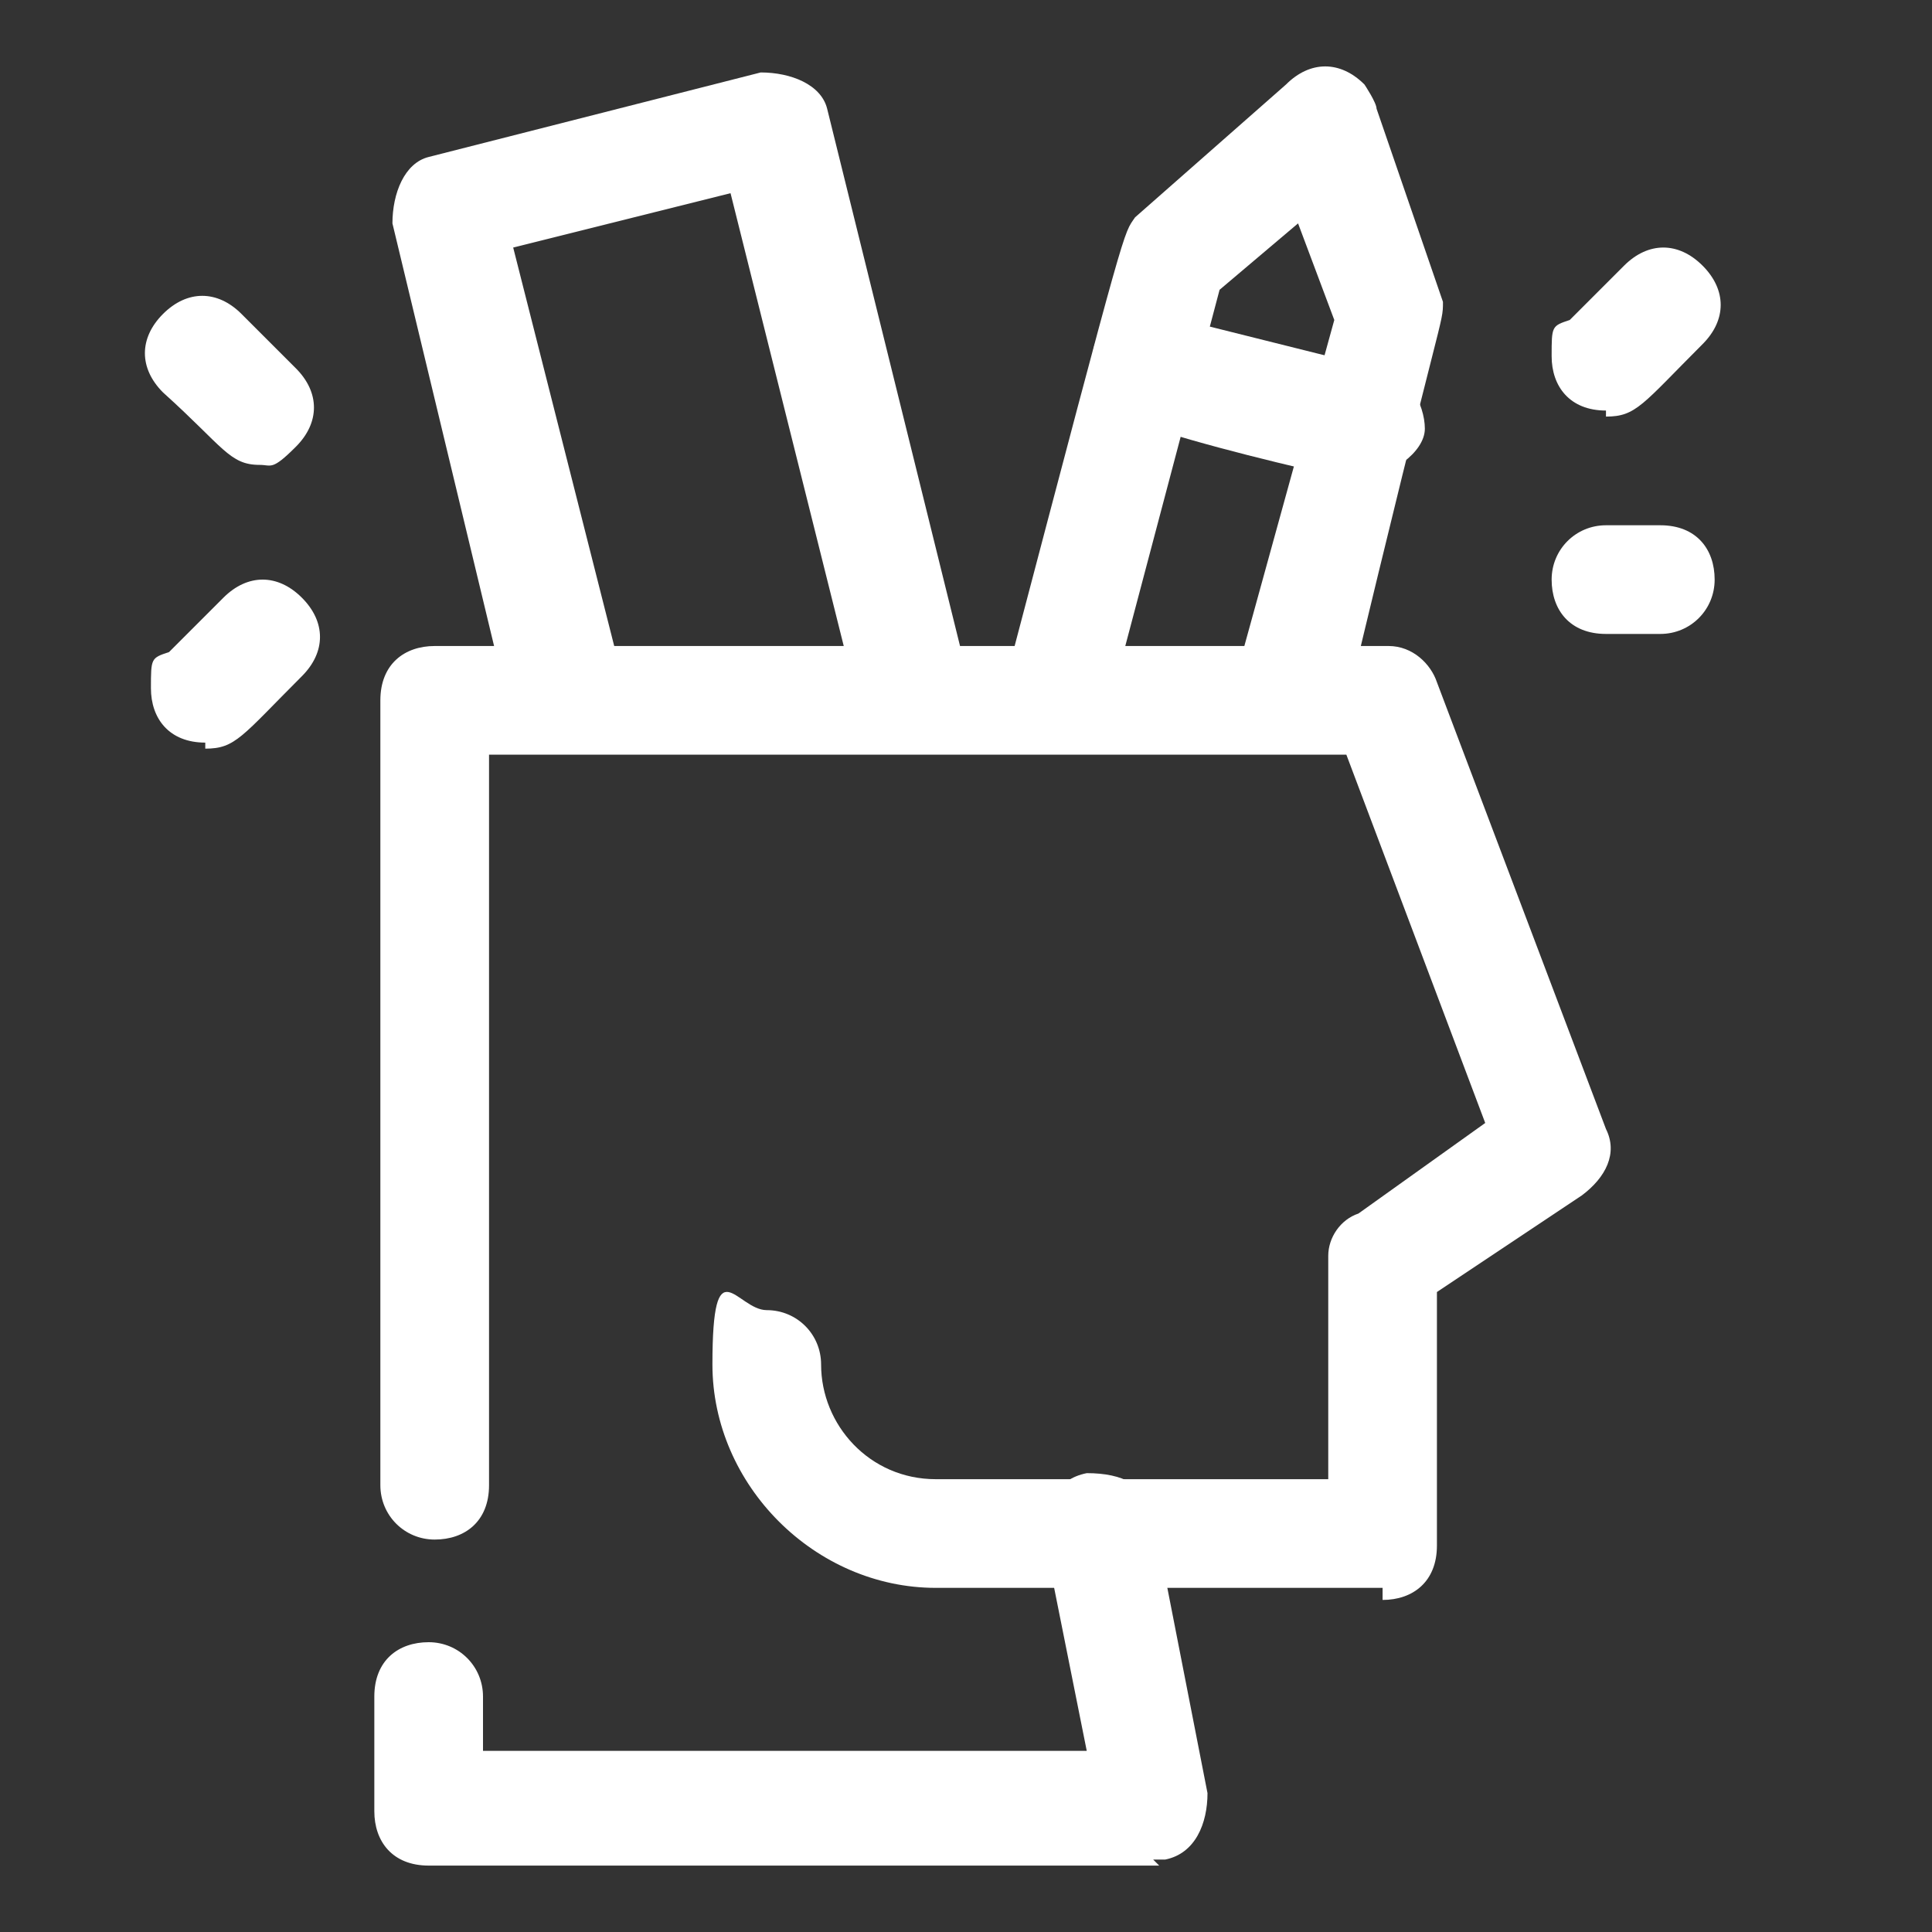
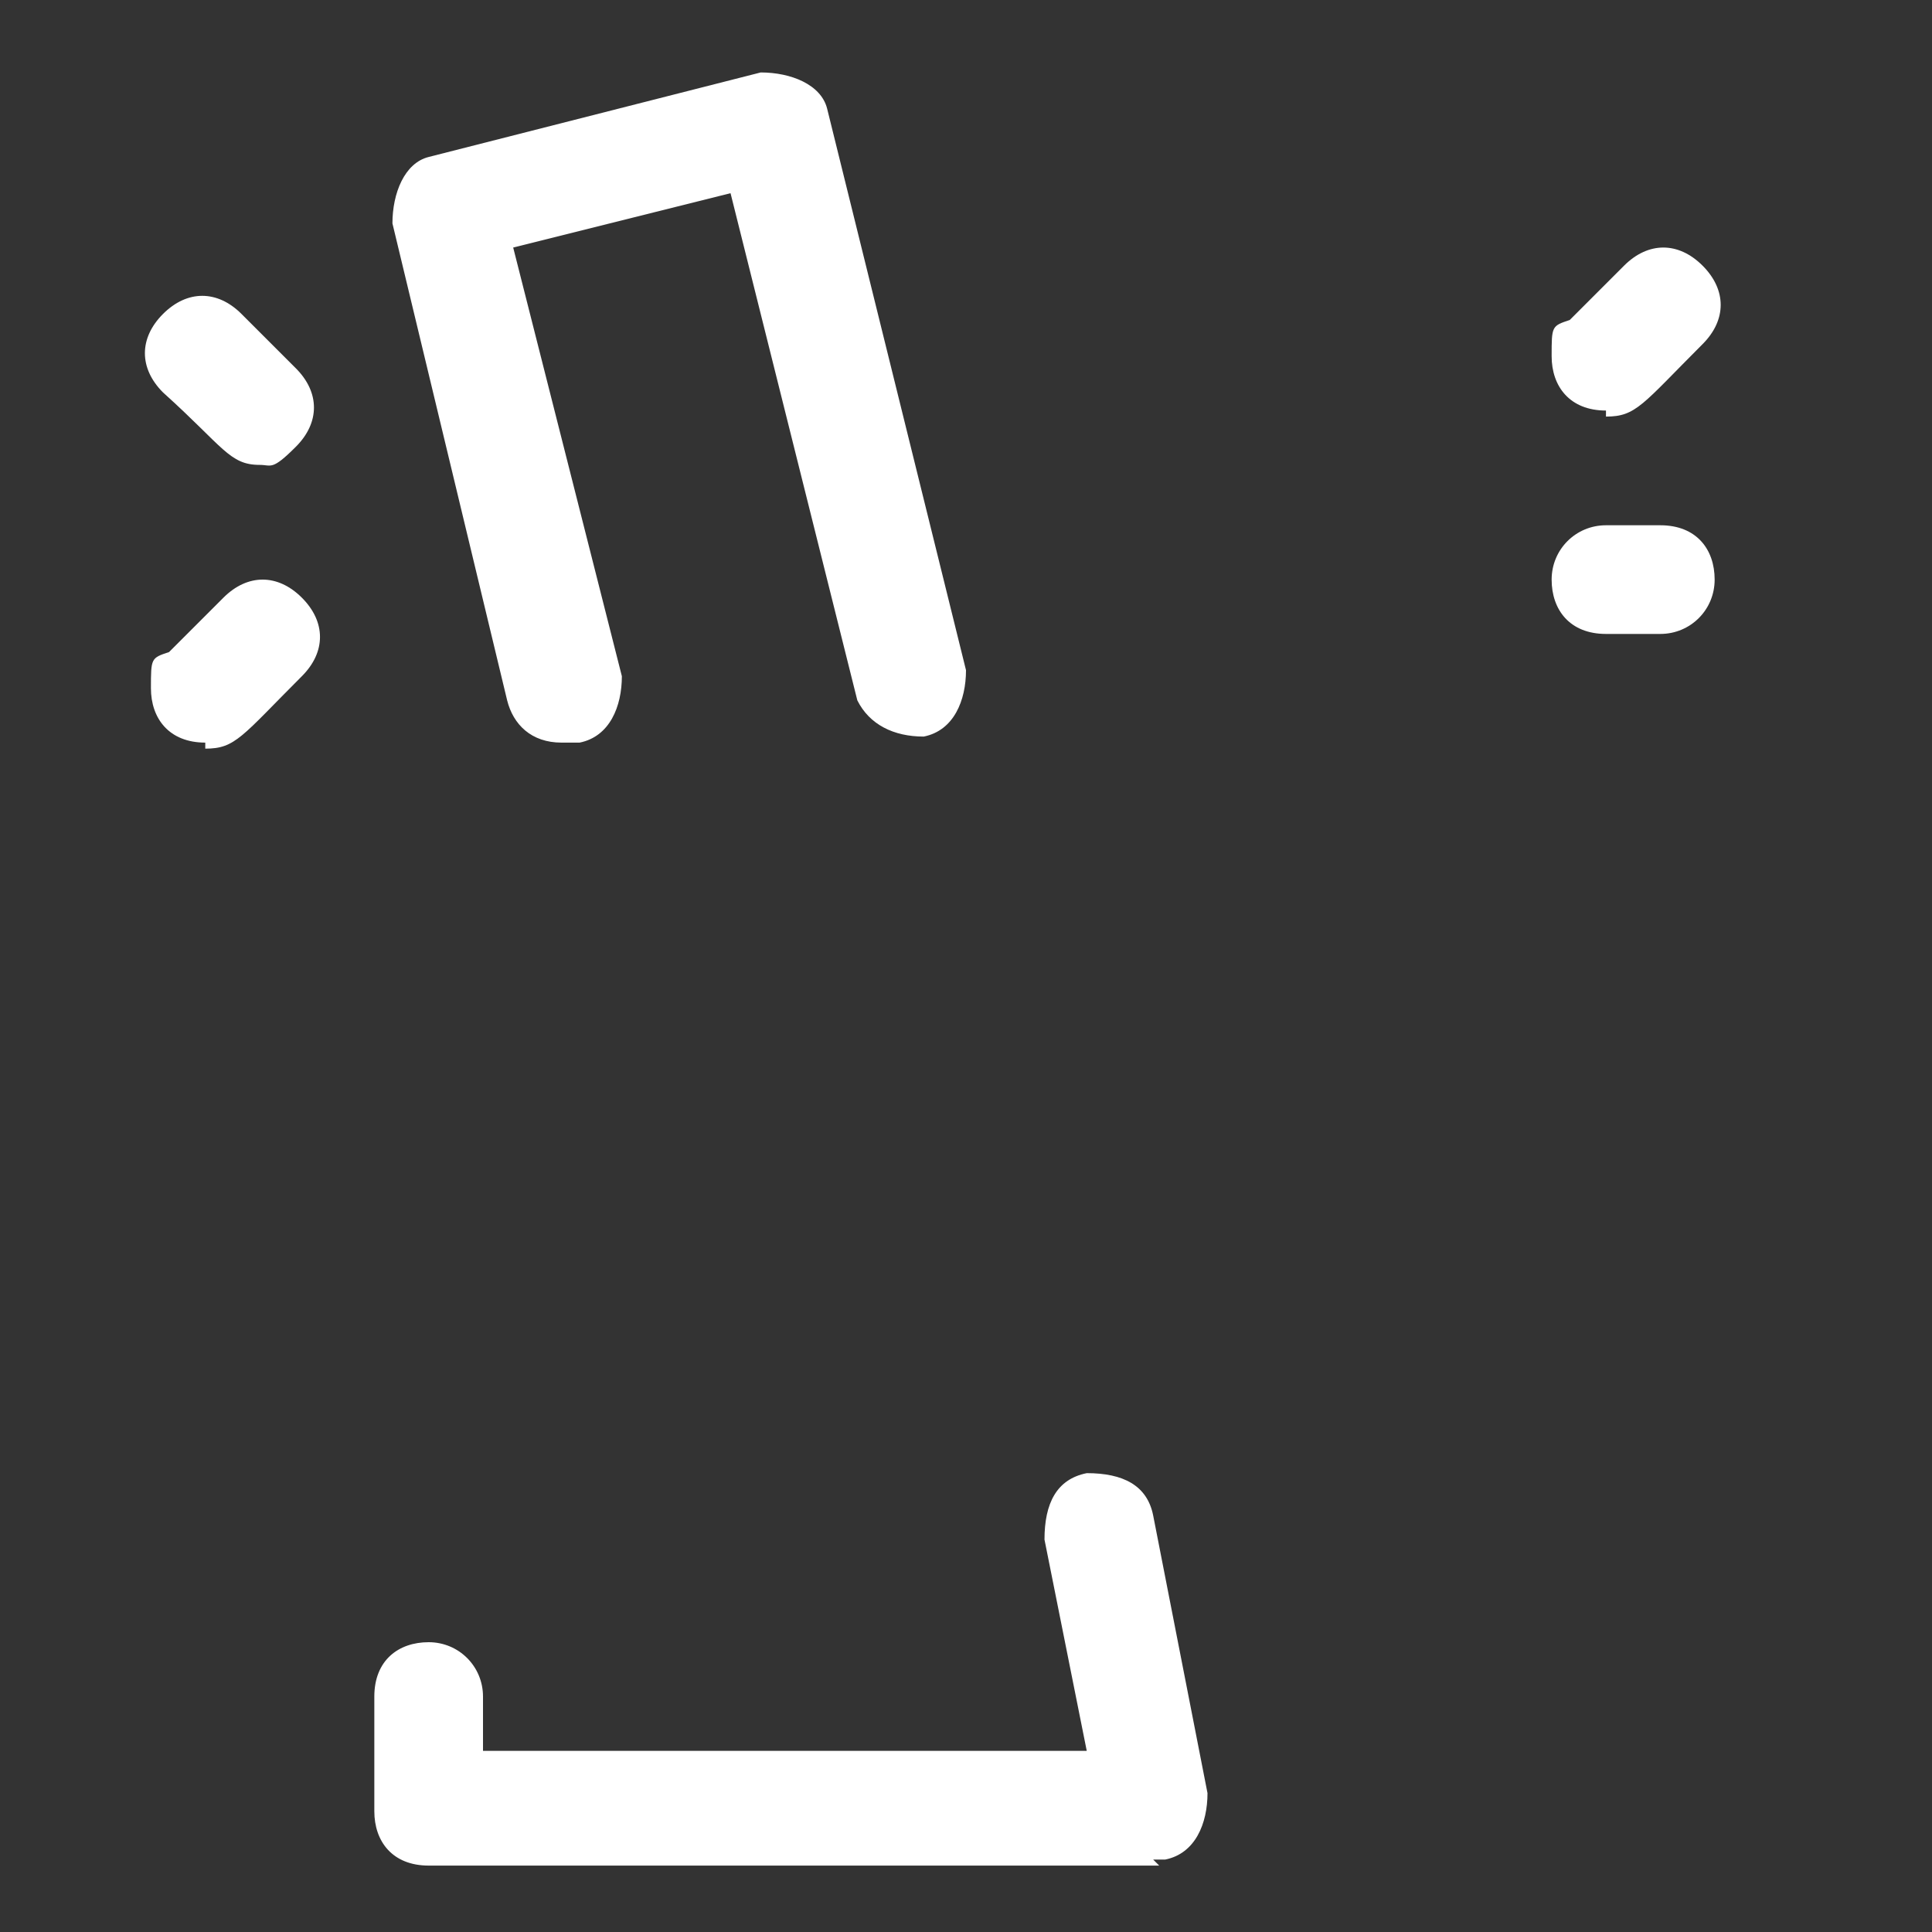
<svg xmlns="http://www.w3.org/2000/svg" version="1.1" viewBox="0 0 32 32">
  <rect x="0" y="0" width="32" height="32" fill="#333333" stroke="none" />
  <defs>
    <style>
      .cls-1 {
        fill: #fff;
      }
    </style>
  </defs>
  <g>
    <g id="Layer_1">
      <g id="Layer_1-2" data-name="Layer_1">
        <g id="Creativity">
          <path class="cls-1" d="M9.3,12.3c-.5,0-.8-.3-.9-.7l-1.9-7.9c0-.5.2-1,.6-1.1l5.5-1.4c.5,0,1,.2,1.1.6h0l2.3,9.3c0,.5-.2,1-.7,1.1-.5,0-.9-.2-1.1-.6l-2.1-8.4-3.6.9,1.8,7.1c0,.5-.2,1-.7,1.1h-.2,0Z" />
-           <path class="cls-1" d="M21.4,12.3c-.6,0-.9-.4-.9-.9v-.3l1.6-5.8-.6-1.6-1.3,1.1-1.8,6.8c0,.5-.6.8-1.1.6-.5,0-.8-.6-.6-1.1h0c2-7.6,1.9-7.2,2.1-7.5l2.5-2.2c.4-.4.9-.4,1.3,0,0,0,.2.3.2.4l1.1,3.2c0,.4,0,0-1.6,6.7,0,.5-.5.7-.9.6h0Z" />
-           <path class="cls-1" d="M22.6,8c-1.3-.3-2.6-.6-3.8-1-.5,0-.8-.6-.7-1.1,0-.5.6-.8,1.1-.7h0l3.6.9c.5,0,.8.6.8,1s-.6.8-1,.8h0Z" />
          <path class="cls-1" d="M19.2,30.9H7.1c-.6,0-.9-.4-.9-.9v-1.9c0-.6.4-.9.9-.9s.9.4.9.9v.9h10l-.7-3.5c0-.6.2-1,.7-1.1.6,0,1,.2,1.1.7l.9,4.6c0,.5-.2,1-.7,1.1h-.2Z" />
-           <path class="cls-1" d="M22.9,26.3h-7.4c-2,0-3.7-1.7-3.7-3.7s.4-.9.9-.9.9.4.9.9c0,1,.8,1.9,1.9,1.9h6.5v-3.7c0-.3.2-.6.5-.7l2.1-1.5-2.3-6.1h-14.2v12.1c0,.6-.4.9-.9.9s-.9-.4-.9-.9v-13c0-.6.4-.9.9-.9h15.8c.4,0,.7.3.8.6l2.8,7.4c.2.4,0,.8-.4,1.1l-2.4,1.6v4.2c0,.6-.4.9-.9.9h0Z" />
          <path class="cls-1" d="M26.6,6.8c-.6,0-.9-.4-.9-.9s0-.5.3-.6l.9-.9c.4-.4.9-.4,1.3,0s.4.9,0,1.3c-1,1-1.1,1.2-1.6,1.2Z" />
          <path class="cls-1" d="M27.5,10.5h-.9c-.6,0-.9-.4-.9-.9s.4-.9.9-.9h.9c.6,0,.9.4.9.9s-.4.9-.9.9Z" />
          <path class="cls-1" d="M3.4,12.3c-.6,0-.9-.4-.9-.9s0-.5.3-.6l.9-.9c.4-.4.9-.4,1.3,0s.4.9,0,1.3c-1,1-1.1,1.2-1.6,1.2Z" />
          <path class="cls-1" d="M4.3,7.7c-.5,0-.6-.3-1.6-1.2-.4-.4-.4-.9,0-1.3.4-.4.9-.4,1.3,0l.9.9c.4.4.4.9,0,1.3s-.4.3-.6.3Z" />
        </g>
      </g>
    </g>
  </g>
</svg>